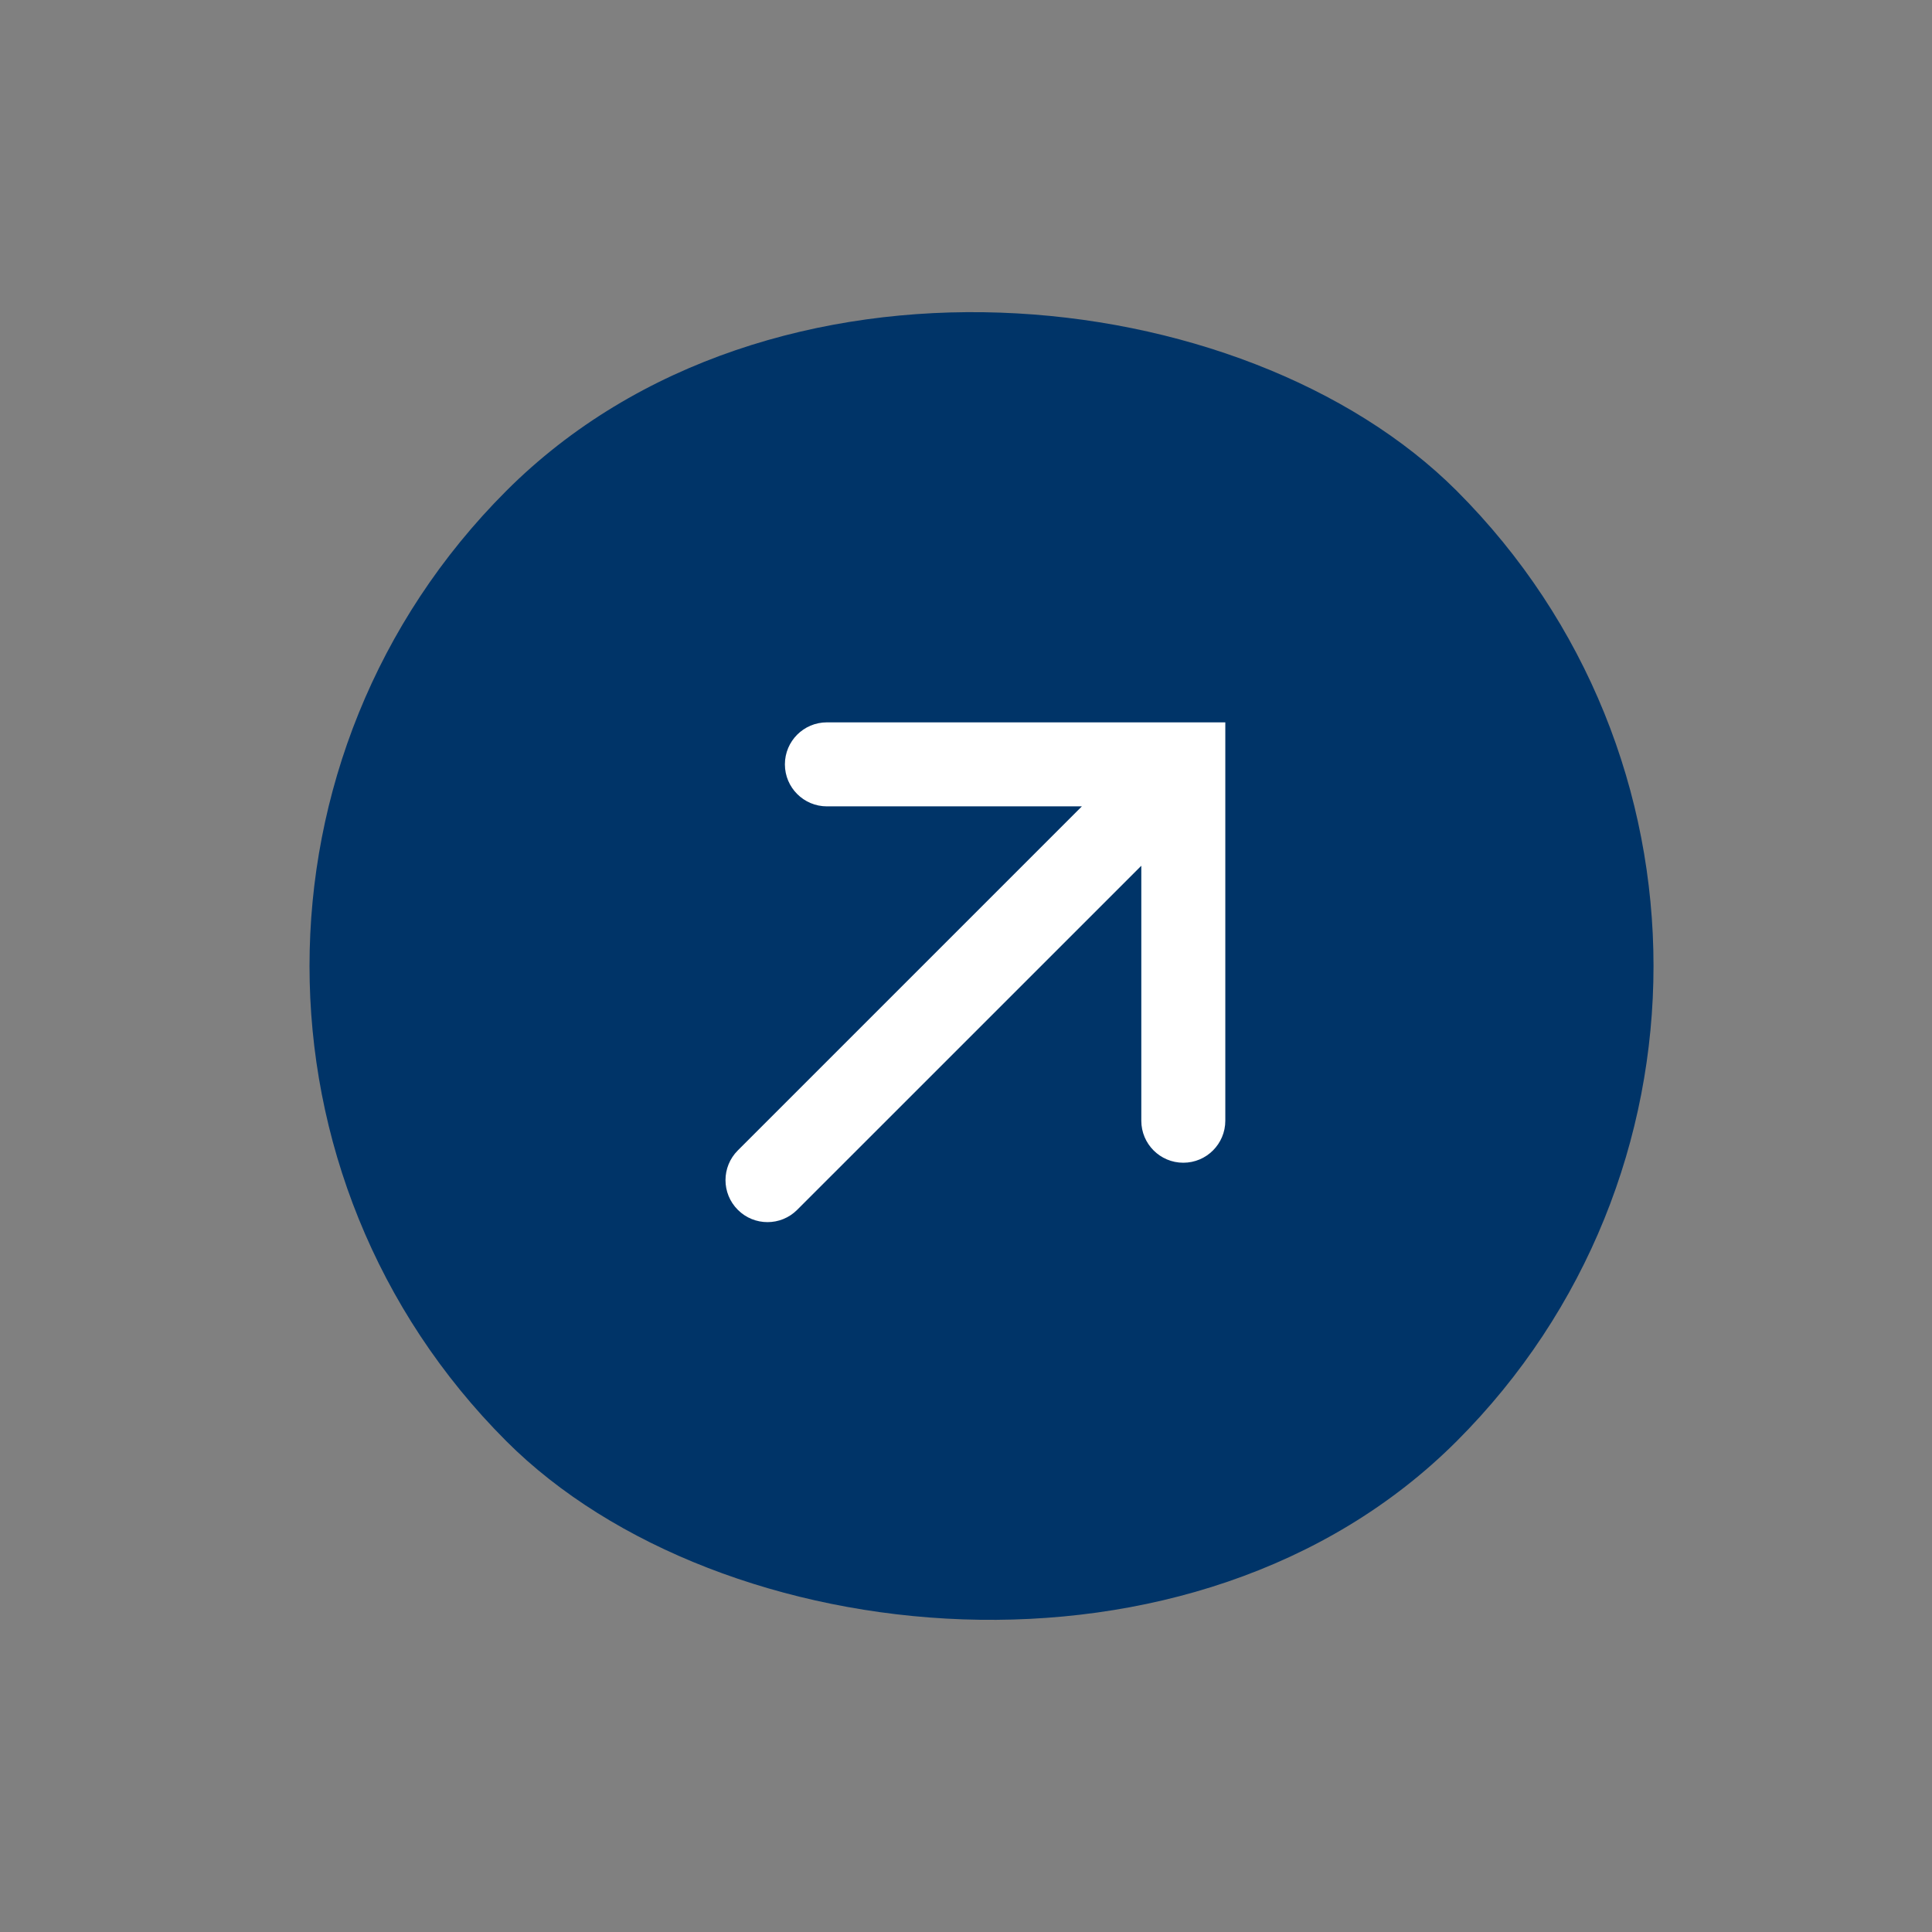
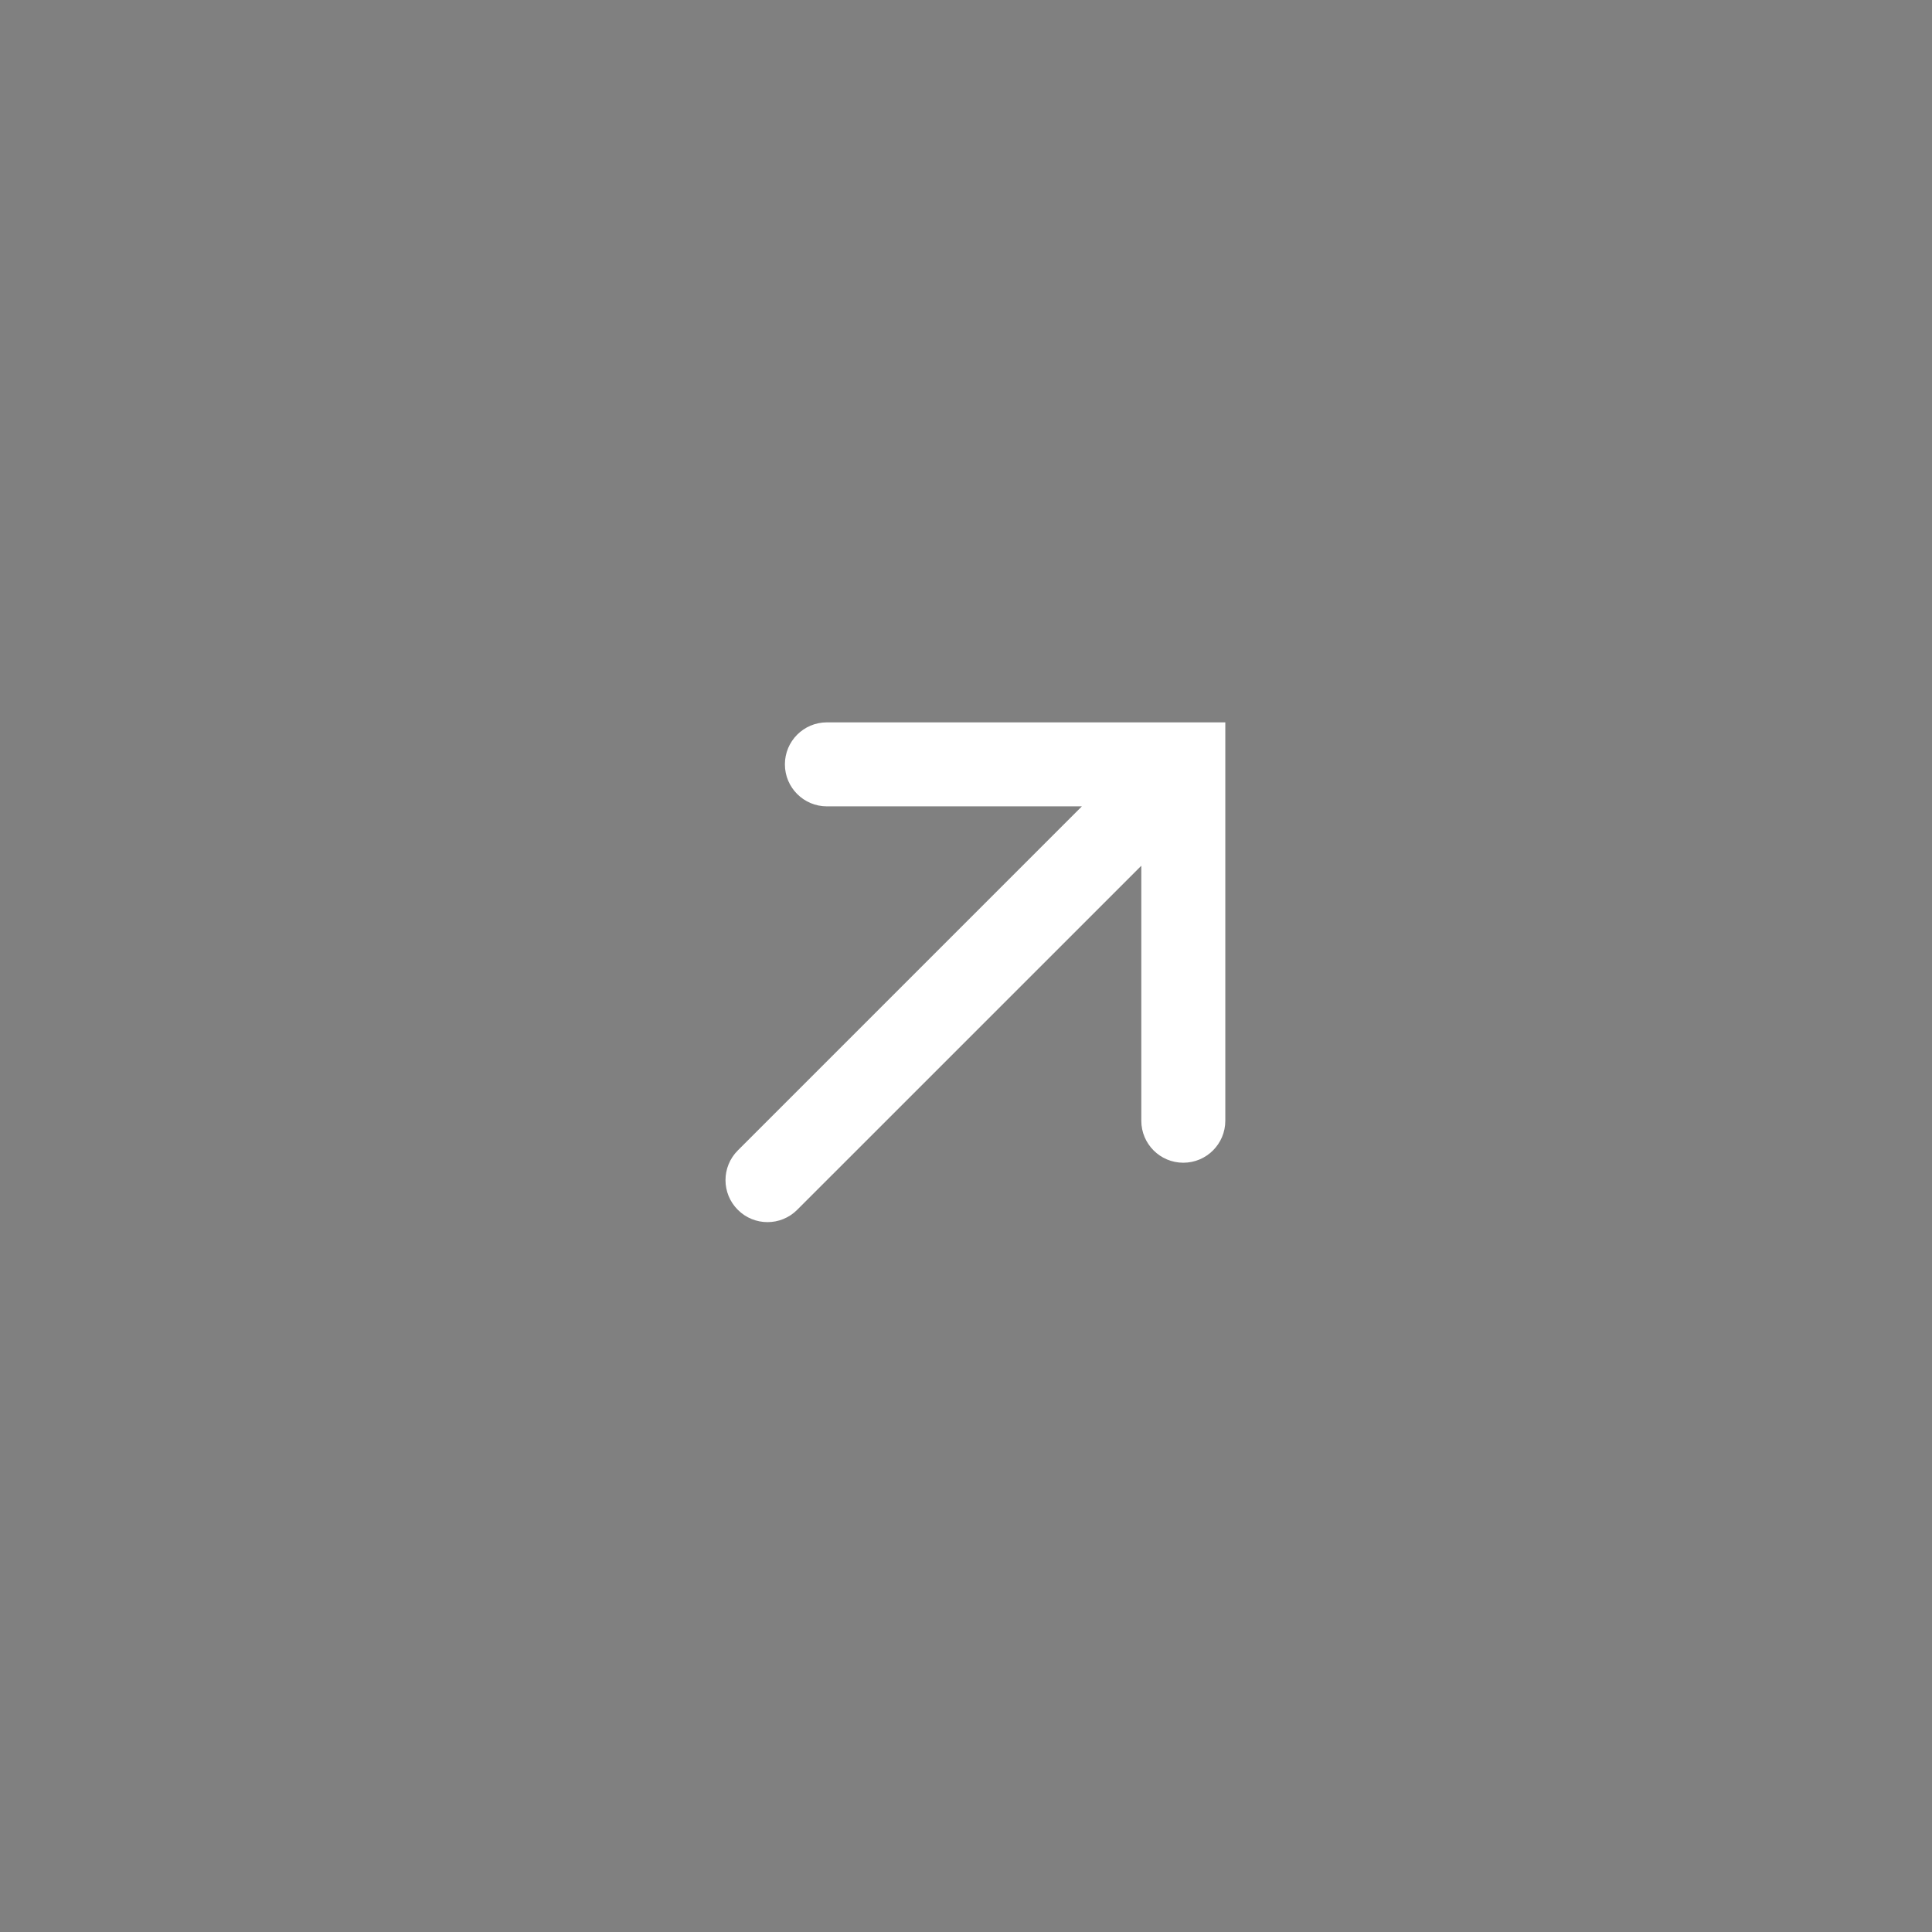
<svg xmlns="http://www.w3.org/2000/svg" width="46" height="46" viewBox="0 0 46 46" fill="none">
  <rect x="0" y="0" width="46" height="46" fill="#808080" stroke="none" />
-   <rect x="0.742" y="23" width="32" height="32" rx="16" transform="rotate(-45 0.742 23)" fill="#003468" />
  <path fill-rule="evenodd" clip-rule="evenodd" d="M27.174 26.684C27.174 27.236 27.621 27.684 28.174 27.684C28.726 27.684 29.174 27.236 29.174 26.684L29.174 18.199L29.174 17.199L28.174 17.199L28.174 17.199L28.173 17.199L19.688 17.199C19.136 17.199 18.688 17.646 18.688 18.199C18.688 18.751 19.136 19.199 19.688 19.199L25.759 19.199L17.567 27.391C17.176 27.782 17.176 28.415 17.567 28.805C17.957 29.196 18.591 29.196 18.981 28.805L27.174 20.613L27.174 26.684Z" fill="white" />
</svg>